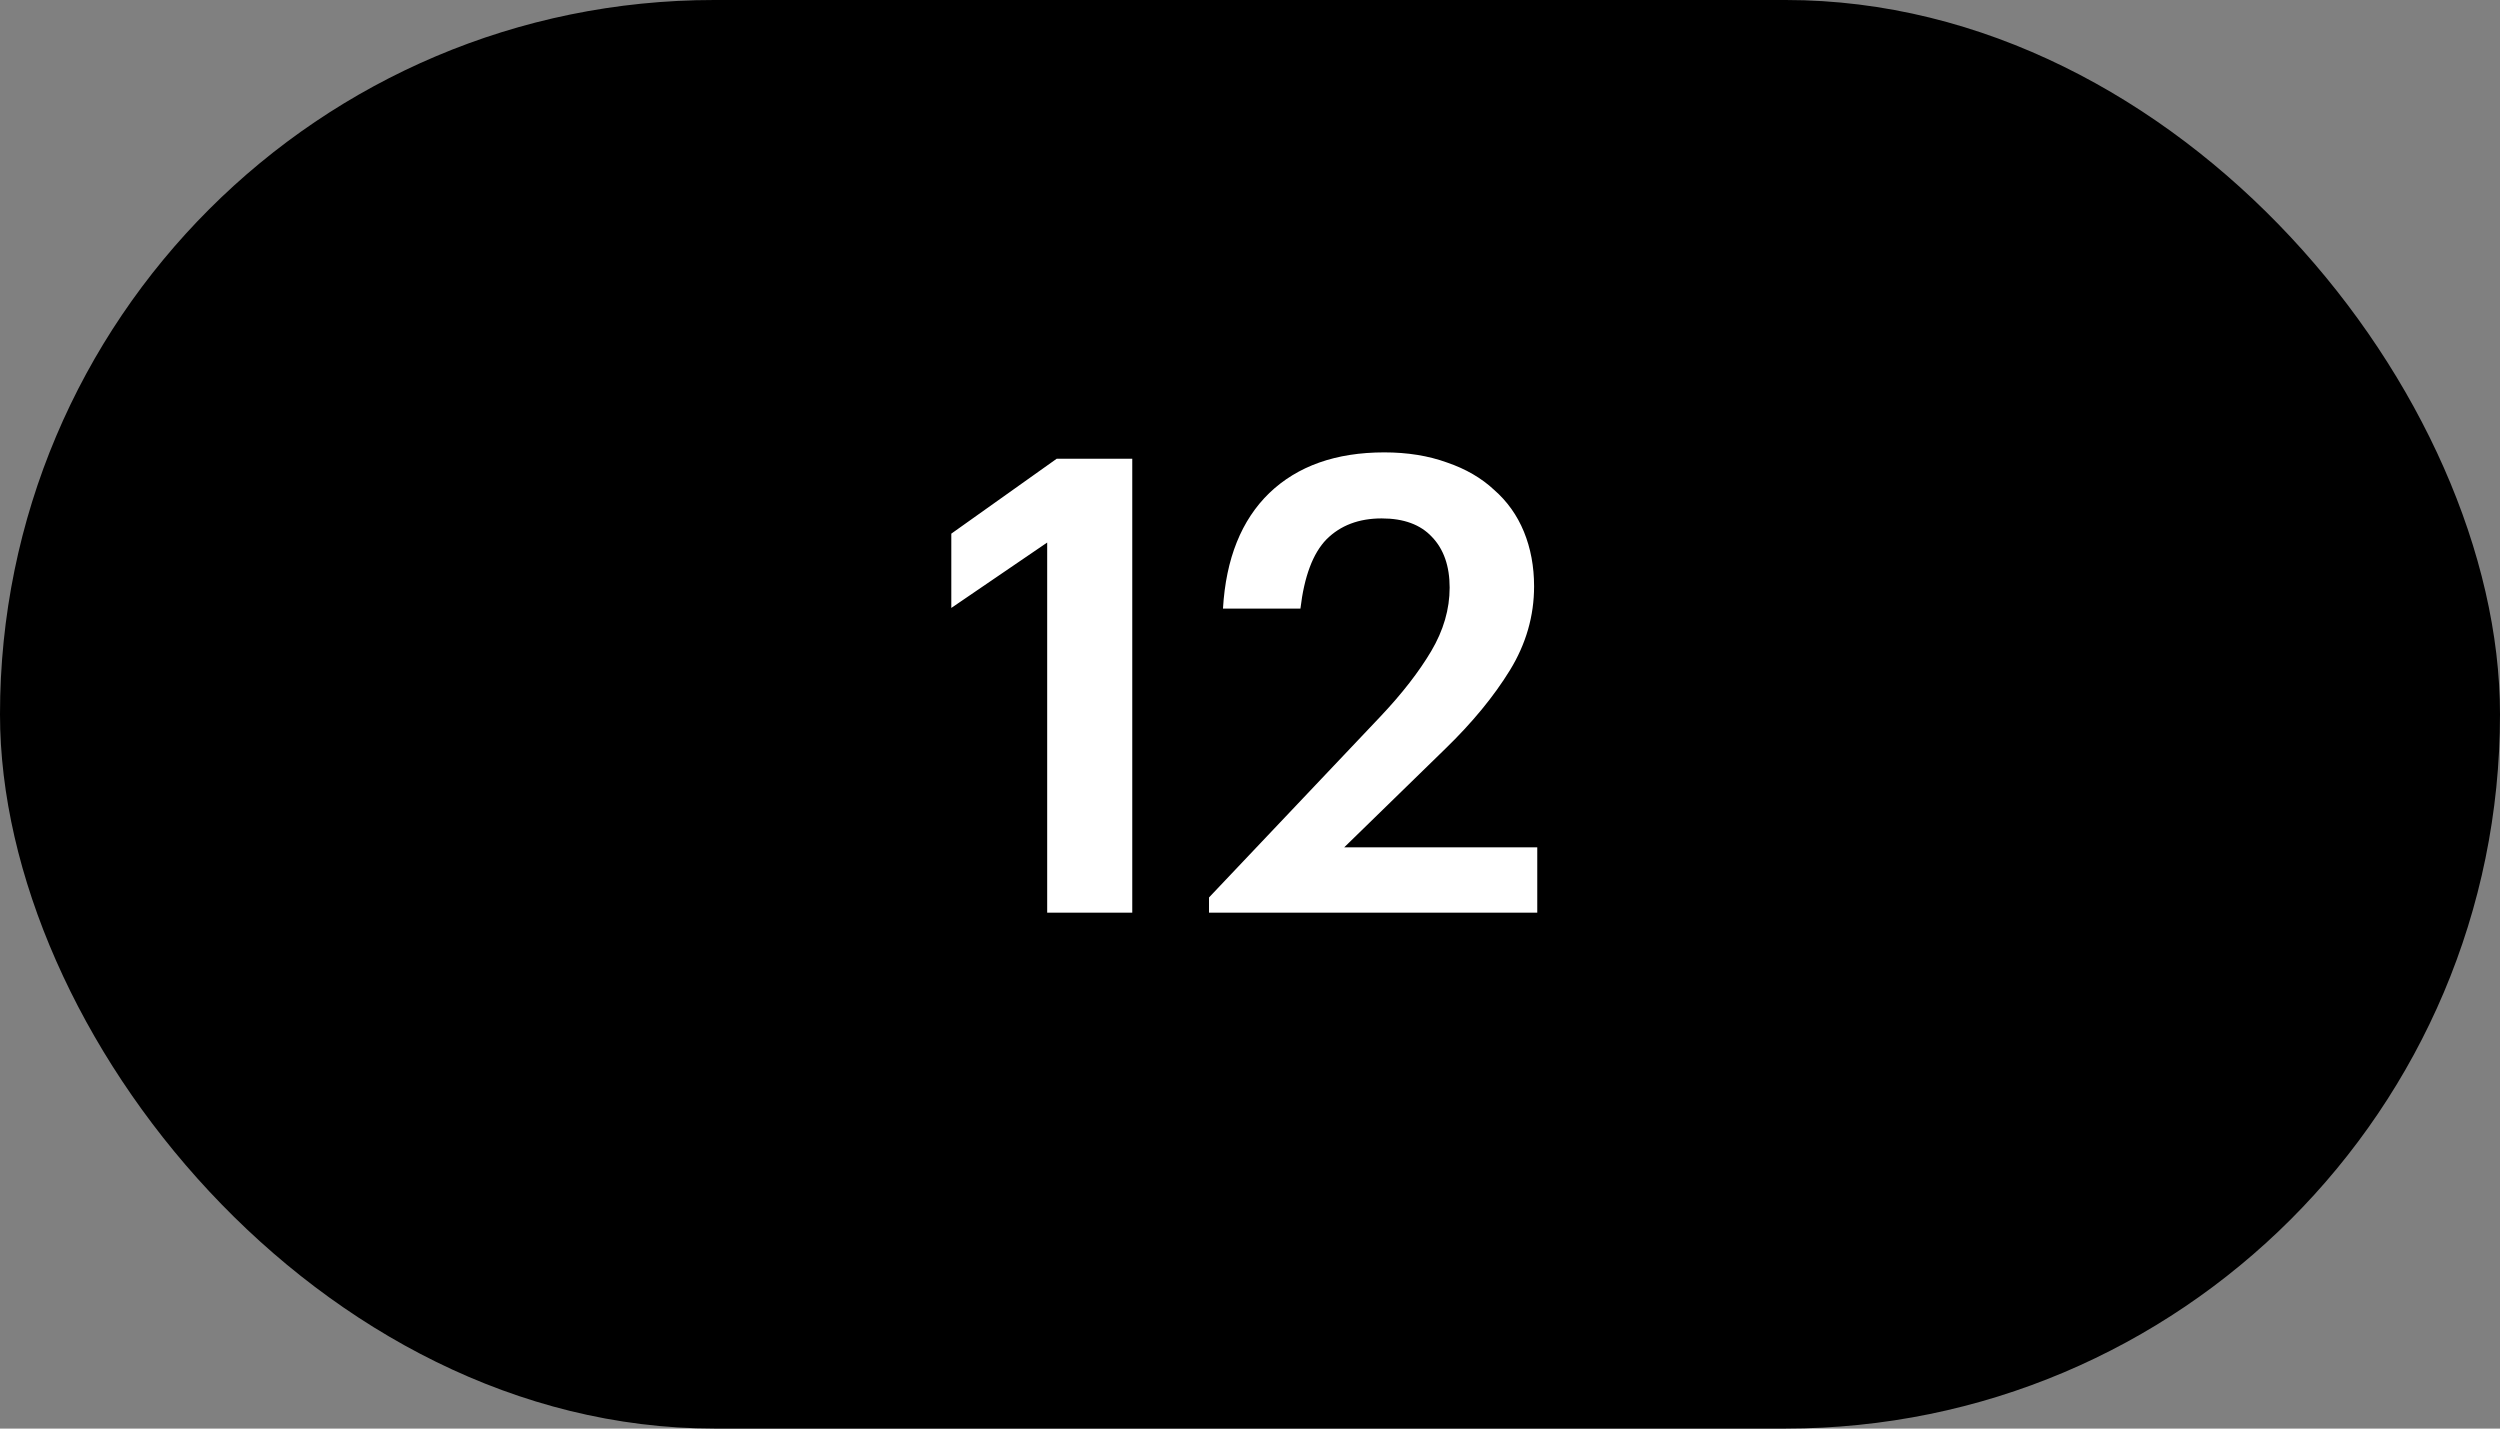
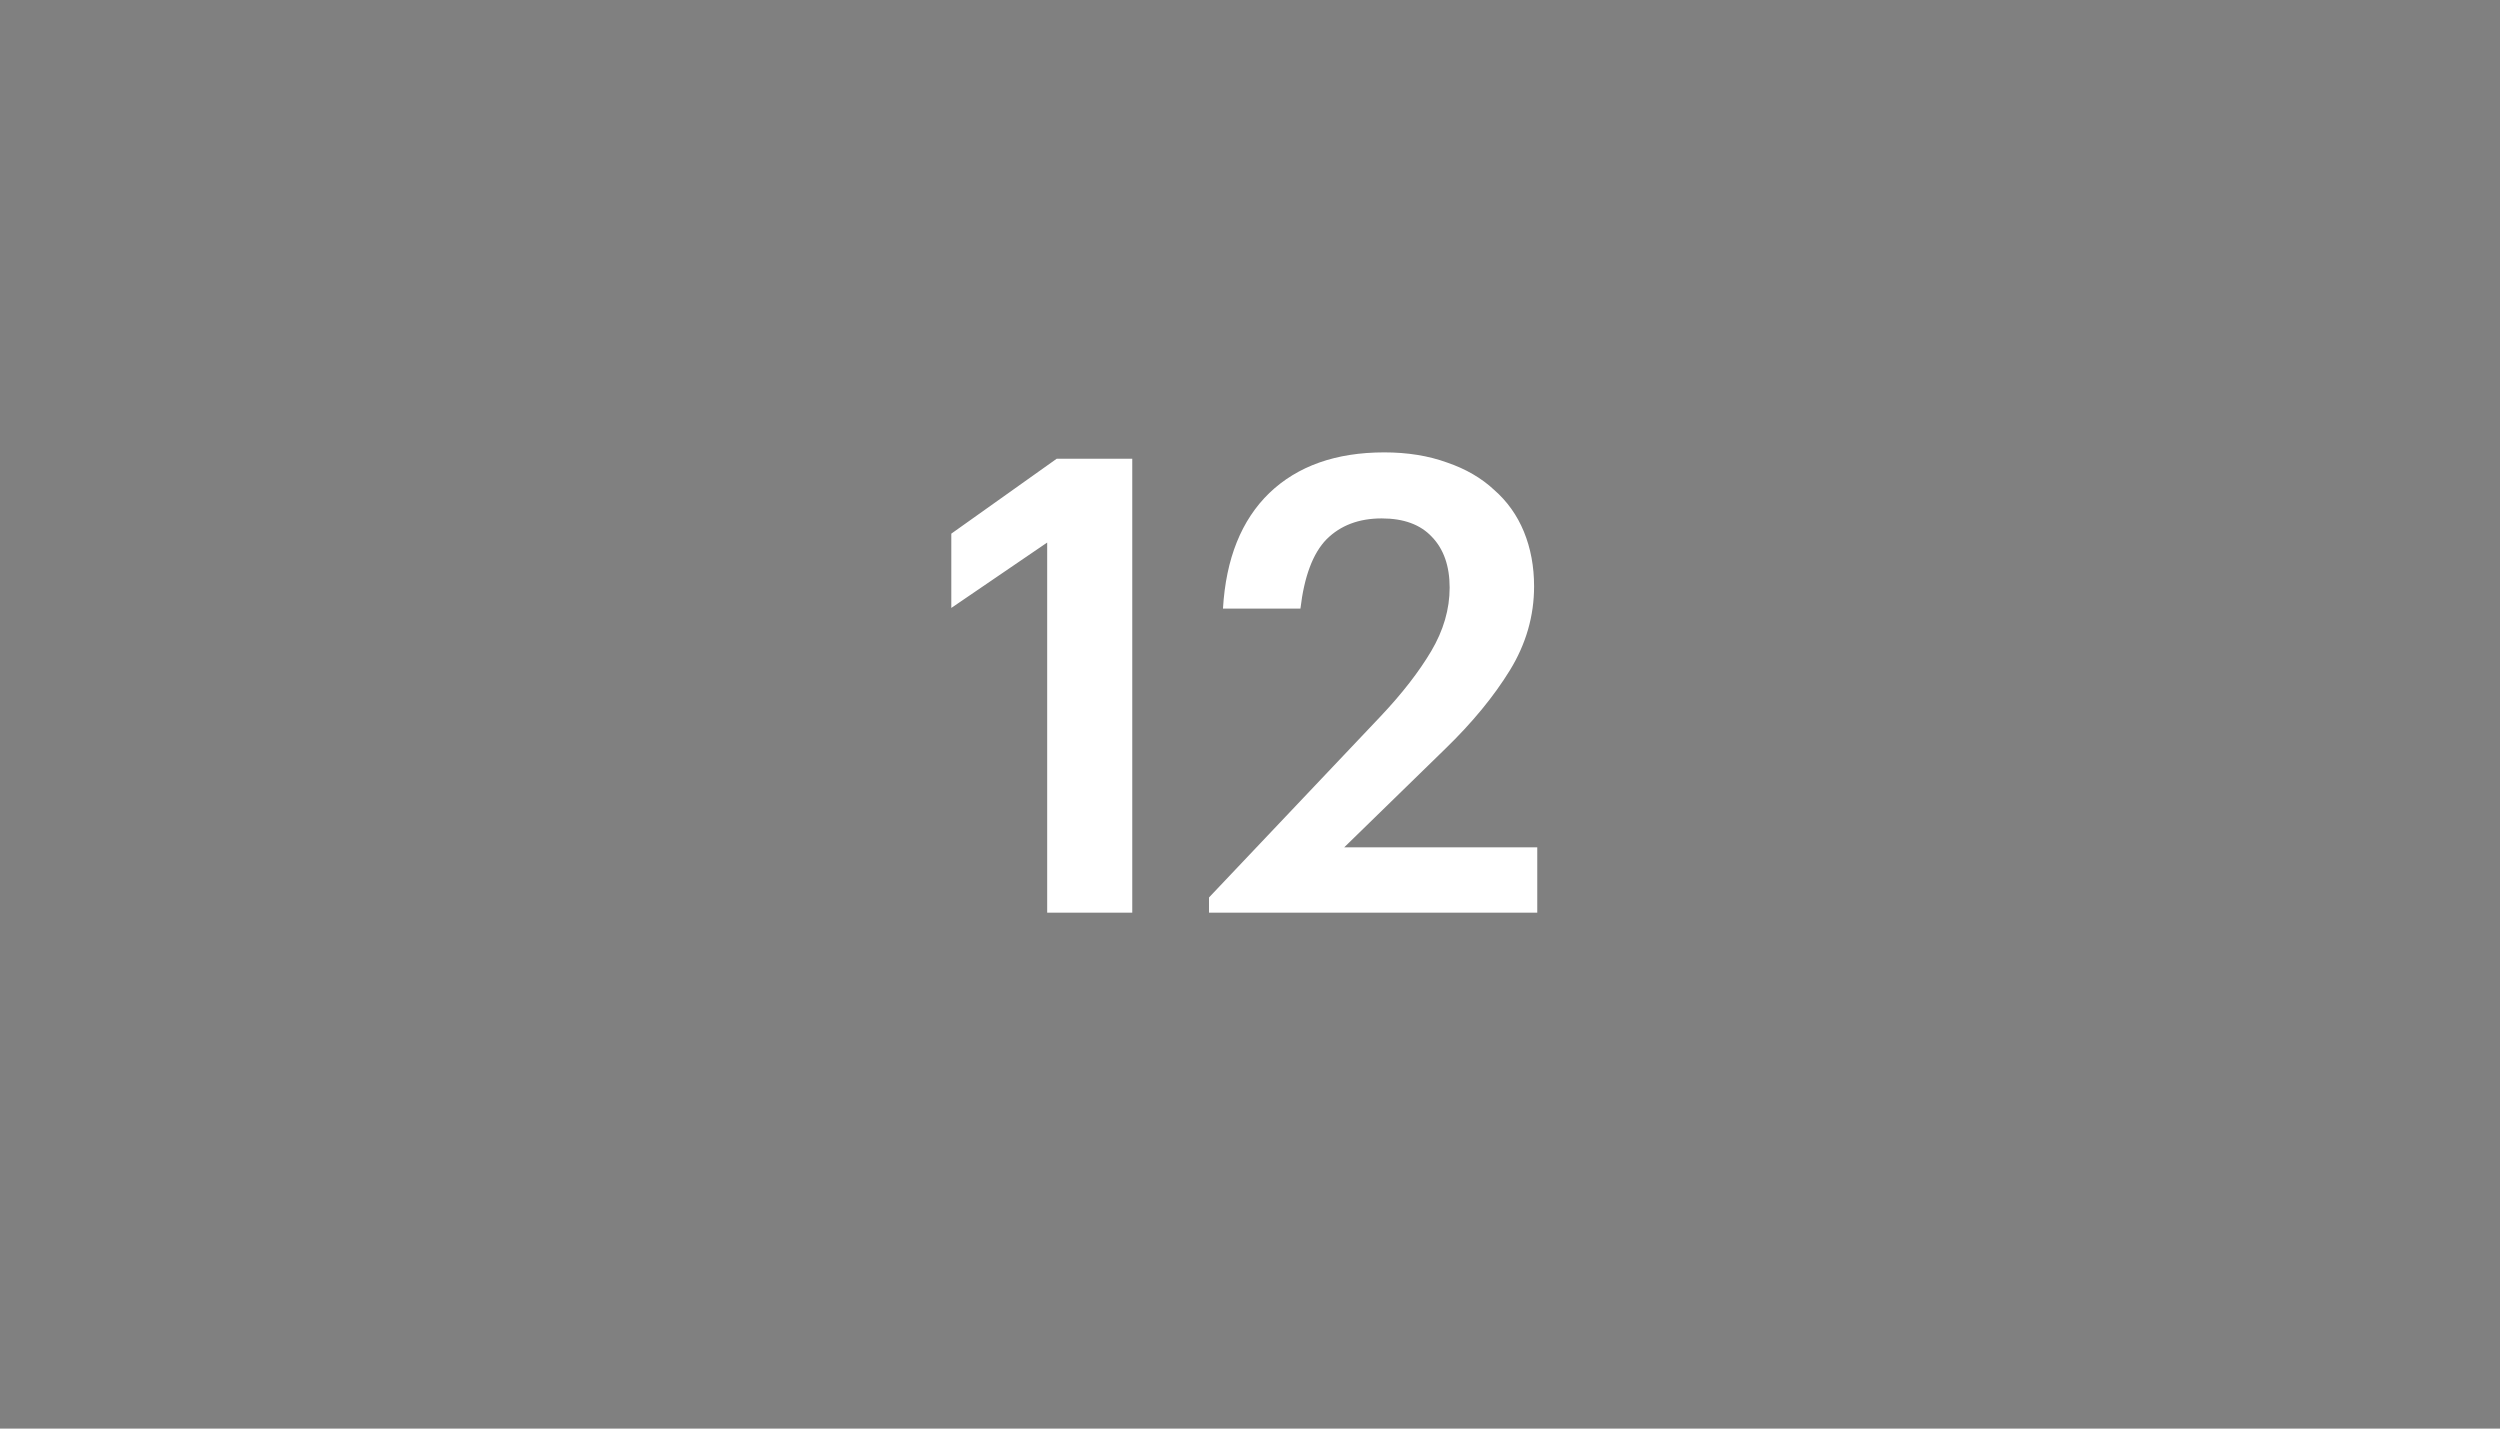
<svg xmlns="http://www.w3.org/2000/svg" width="63" height="36" viewBox="0 0 63 36" fill="none">
  <rect x="0" y="0" width="63" height="36" fill="#808080" stroke="none" />
-   <rect width="63" height="36" rx="18" fill="black" />
  <path d="M26.389 13.672L23.973 15.32V13.448L26.629 11.56L28.533 11.56L28.533 23H26.389V13.672ZM30.467 22.616L34.787 18.056C35.331 17.48 35.757 16.931 36.067 16.408C36.376 15.885 36.531 15.352 36.531 14.808C36.531 14.264 36.381 13.837 36.083 13.528C35.795 13.219 35.373 13.064 34.819 13.064C34.243 13.064 33.779 13.24 33.427 13.592C33.085 13.944 32.867 14.525 32.771 15.336H30.819C30.893 14.077 31.283 13.107 31.987 12.424C32.701 11.741 33.667 11.4 34.883 11.4C35.469 11.4 35.997 11.485 36.467 11.656C36.936 11.816 37.331 12.045 37.651 12.344C37.981 12.632 38.232 12.984 38.403 13.4C38.573 13.816 38.659 14.275 38.659 14.776C38.659 15.523 38.456 16.227 38.051 16.888C37.645 17.549 37.101 18.211 36.419 18.872L33.875 21.352H38.739V23H30.467V22.616Z" fill="white" />
</svg>